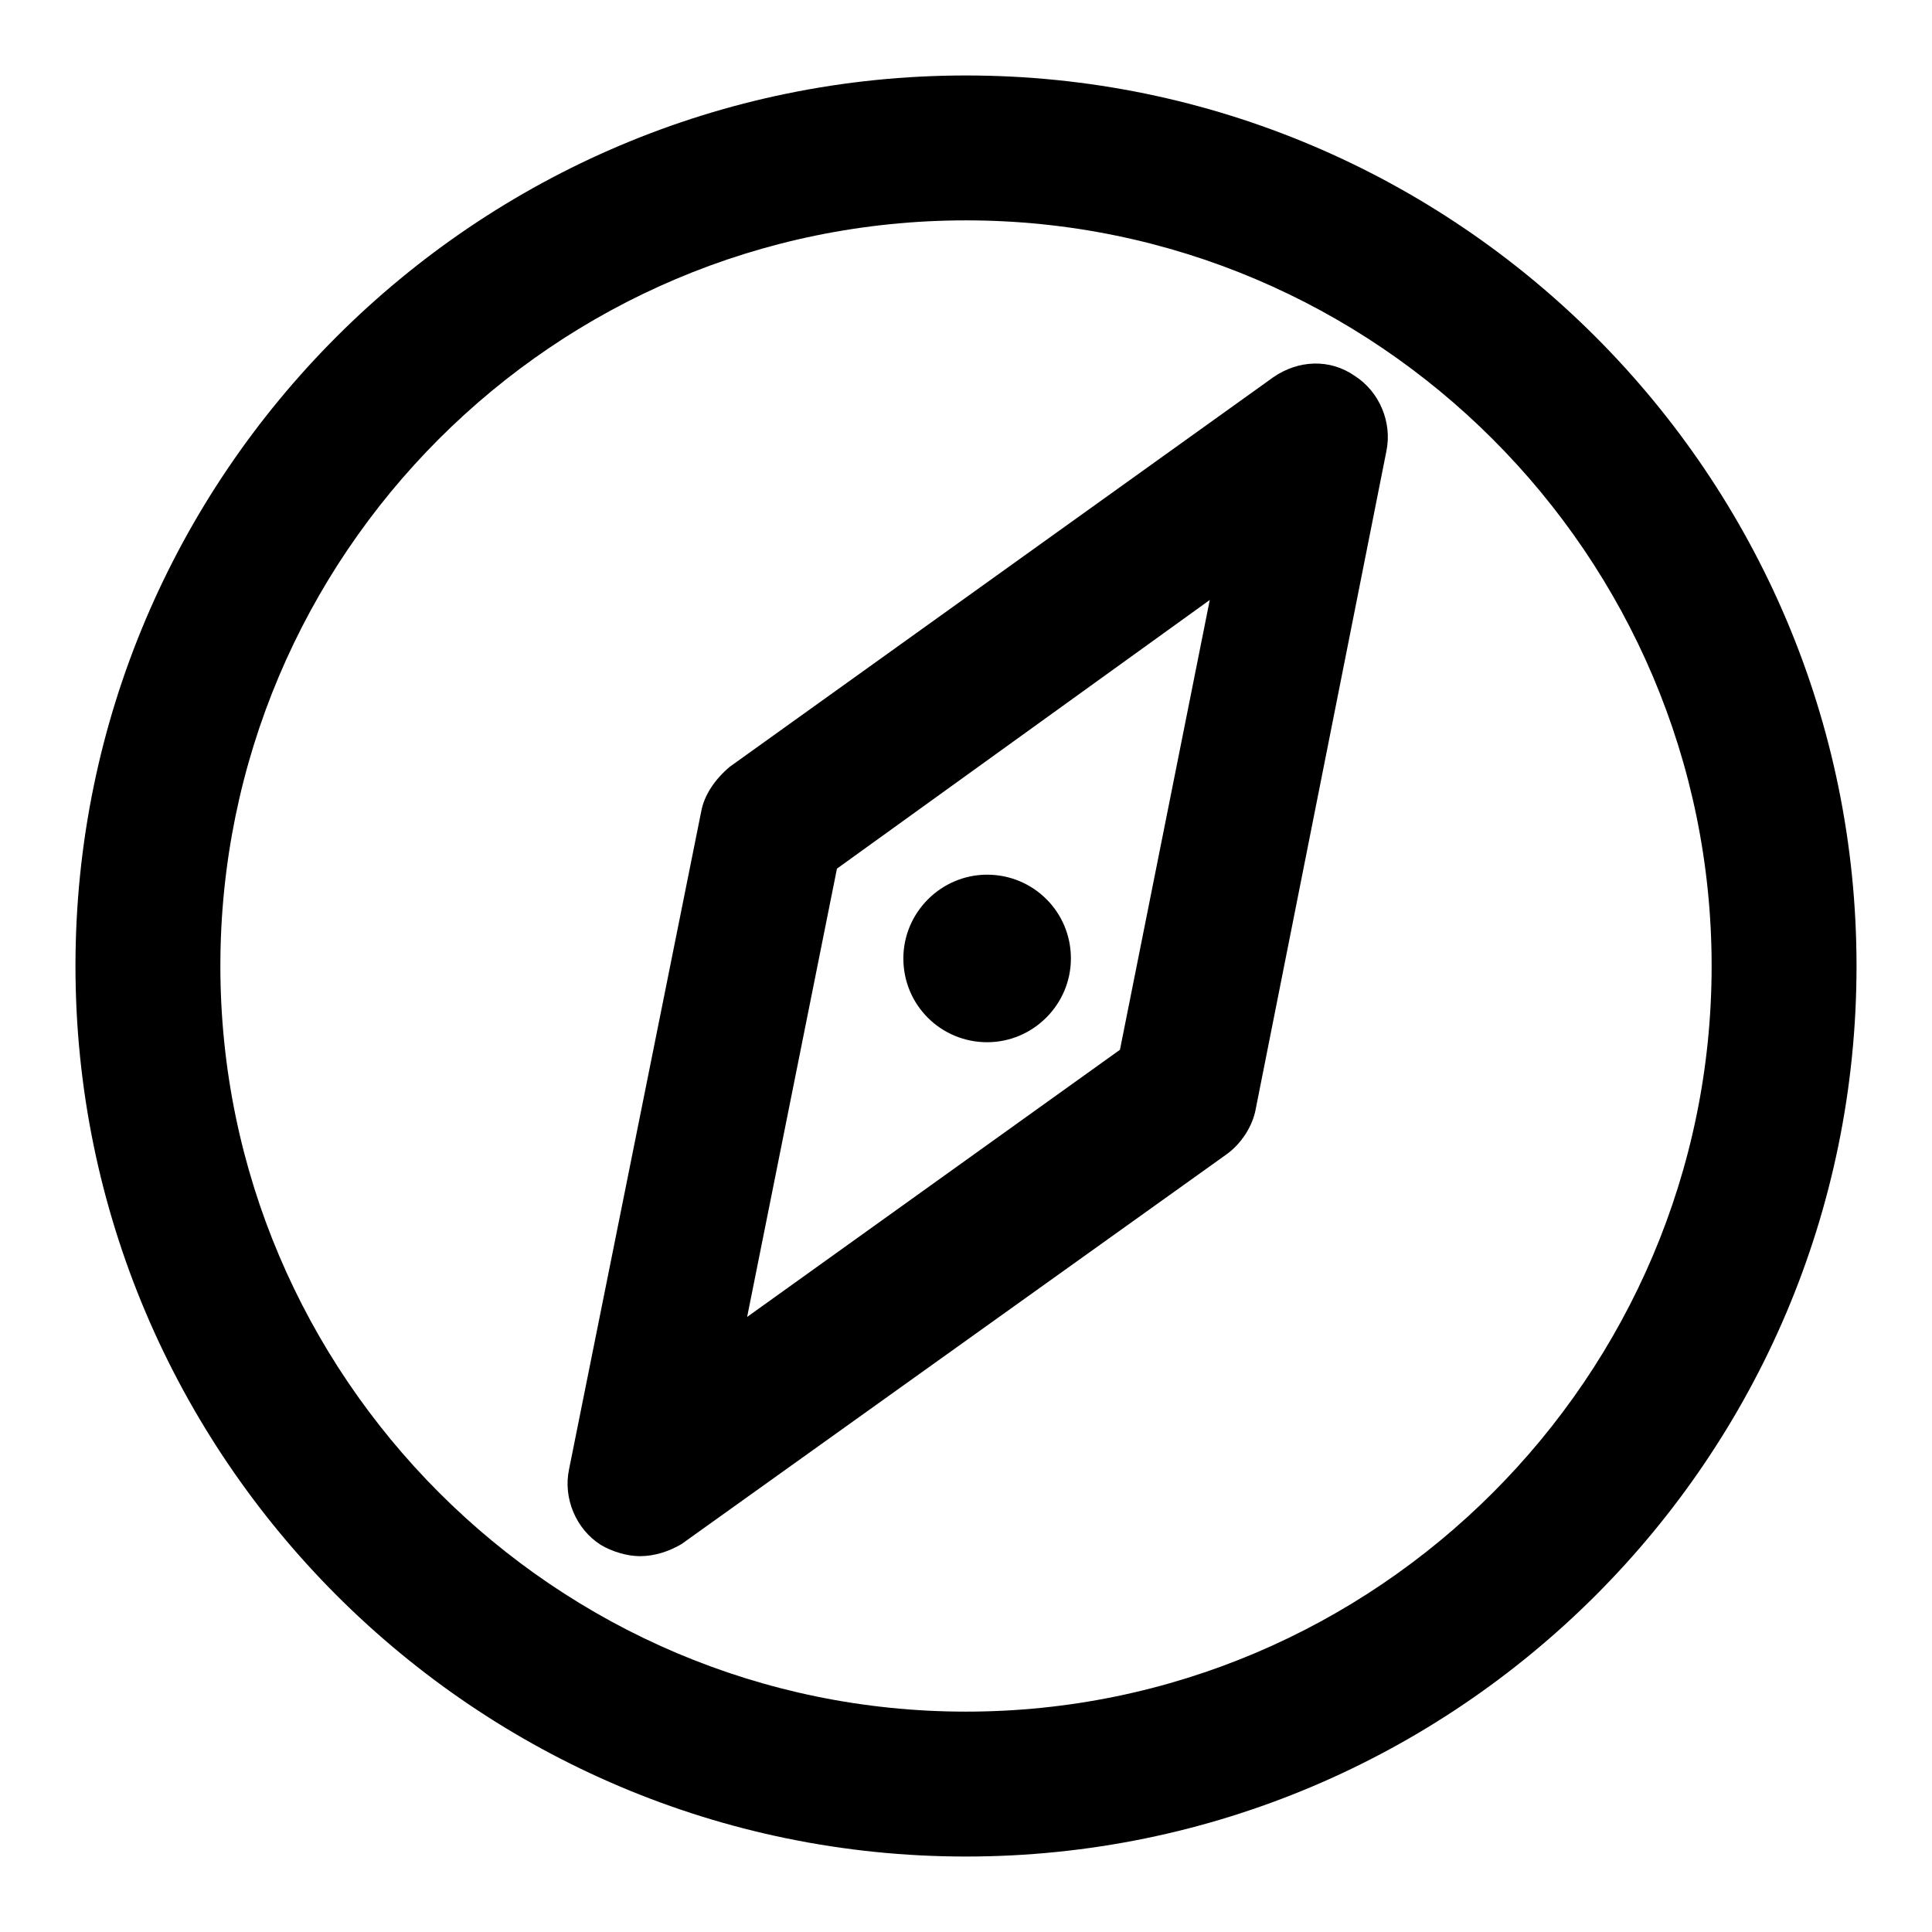
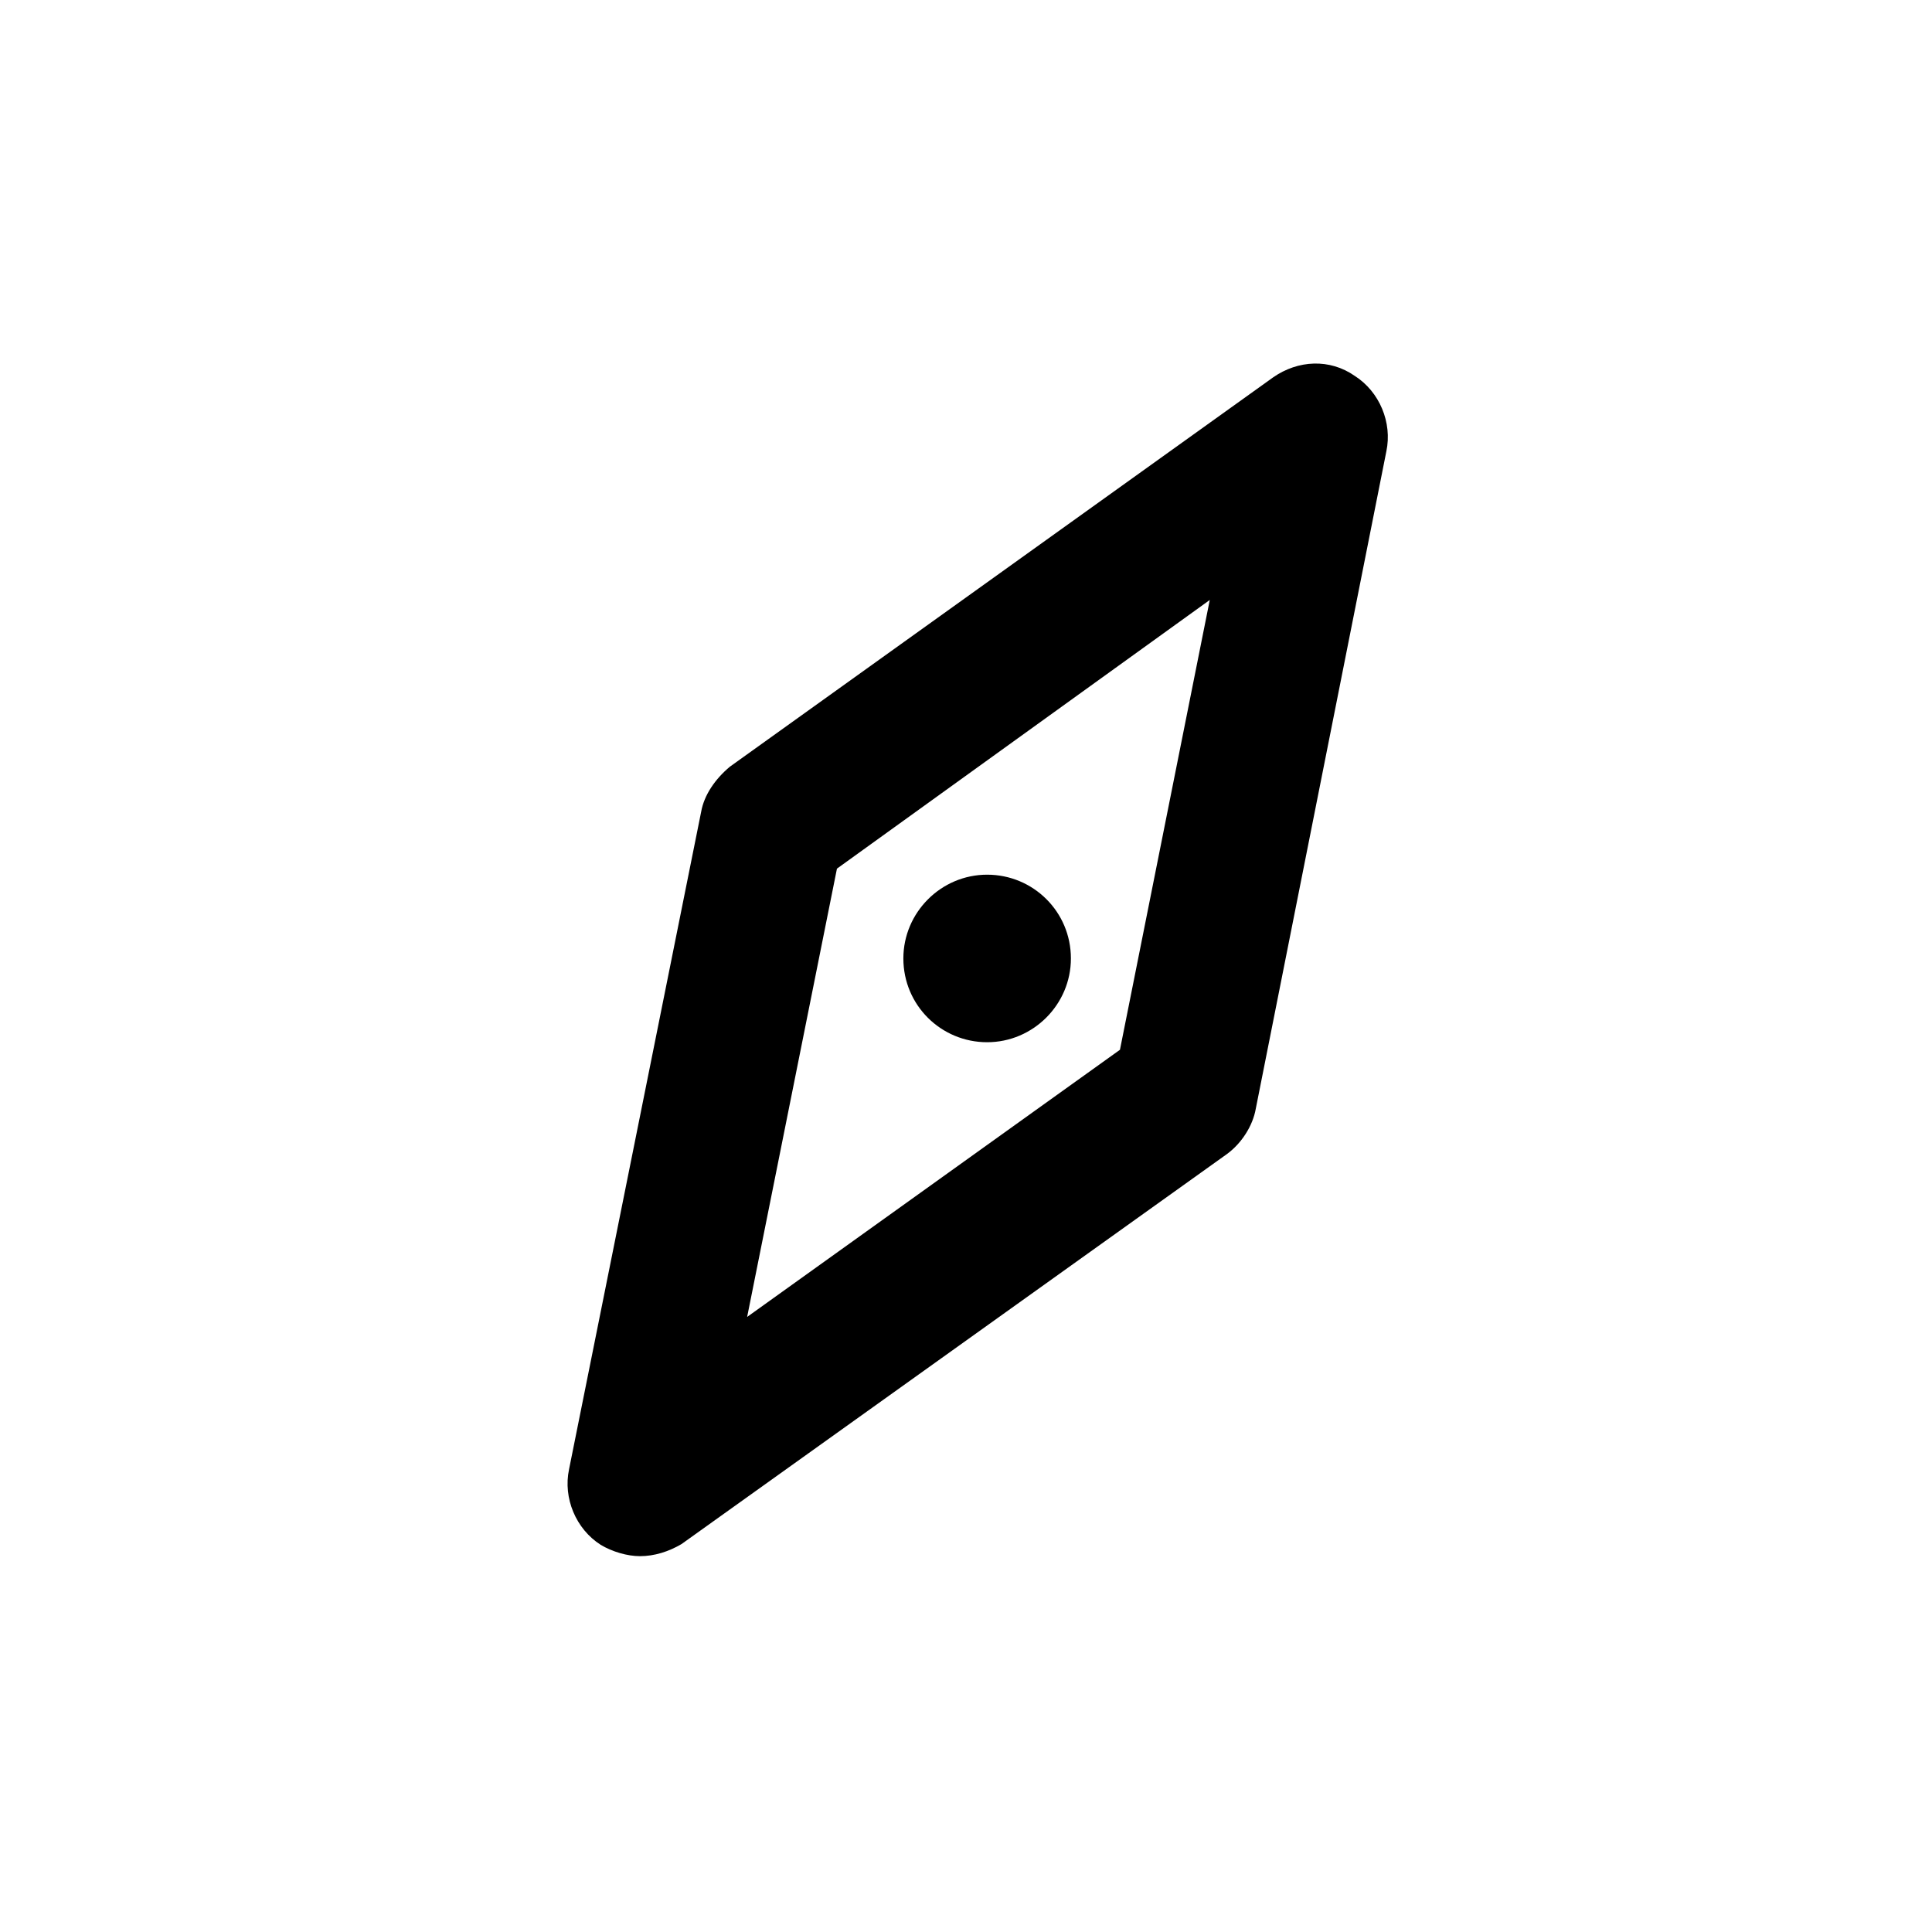
<svg xmlns="http://www.w3.org/2000/svg" version="1.1" x="0px" y="0px" viewBox="0 0 256 256" enable-background="new 0 0 256 256" xml:space="preserve">
  <g>
-     <path fill="#000000" d="M128,246c-65.1,0-118-53-118-118C10,62.9,63,10,128,10c65.1,0,118,53,118,118C246,193.2,193,246,128,246z  M128,29.2c-54.6,0-98.8,44.4-98.8,98.8c0,54.4,44.4,98.8,98.8,98.8c54.4,0,98.8-44.4,98.8-98.8C226.8,73.6,182.4,29.2,128,29.2z" />
    <path fill="#000000" d="M84.8,206.2c-1.7,0-3.7-0.6-5.2-1.5c-3.3-2.1-5-6.2-4.2-10l17.5-87.1c0.4-2.3,1.9-4.4,3.8-6L168.7,50 c3.3-2.3,7.5-2.5,10.8-0.2c3.3,2.1,5,6.2,4.2,10l-17.3,87.1c-0.4,2.3-1.9,4.6-3.8,6l-72.3,51.7C88.6,205.6,86.7,206.2,84.8,206.2z  M110.9,115.1L99,174.5l49.4-35.4l11.9-59.6L110.9,115.1z" />
    <path fill="#000000" d="M119.7,127c0,6.2,5,11.1,11.1,11.1s11.1-5,11.1-11.1c0-6.2-5-11.1-11.1-11.1S119.7,120.9,119.7,127z" />
  </g>
</svg>